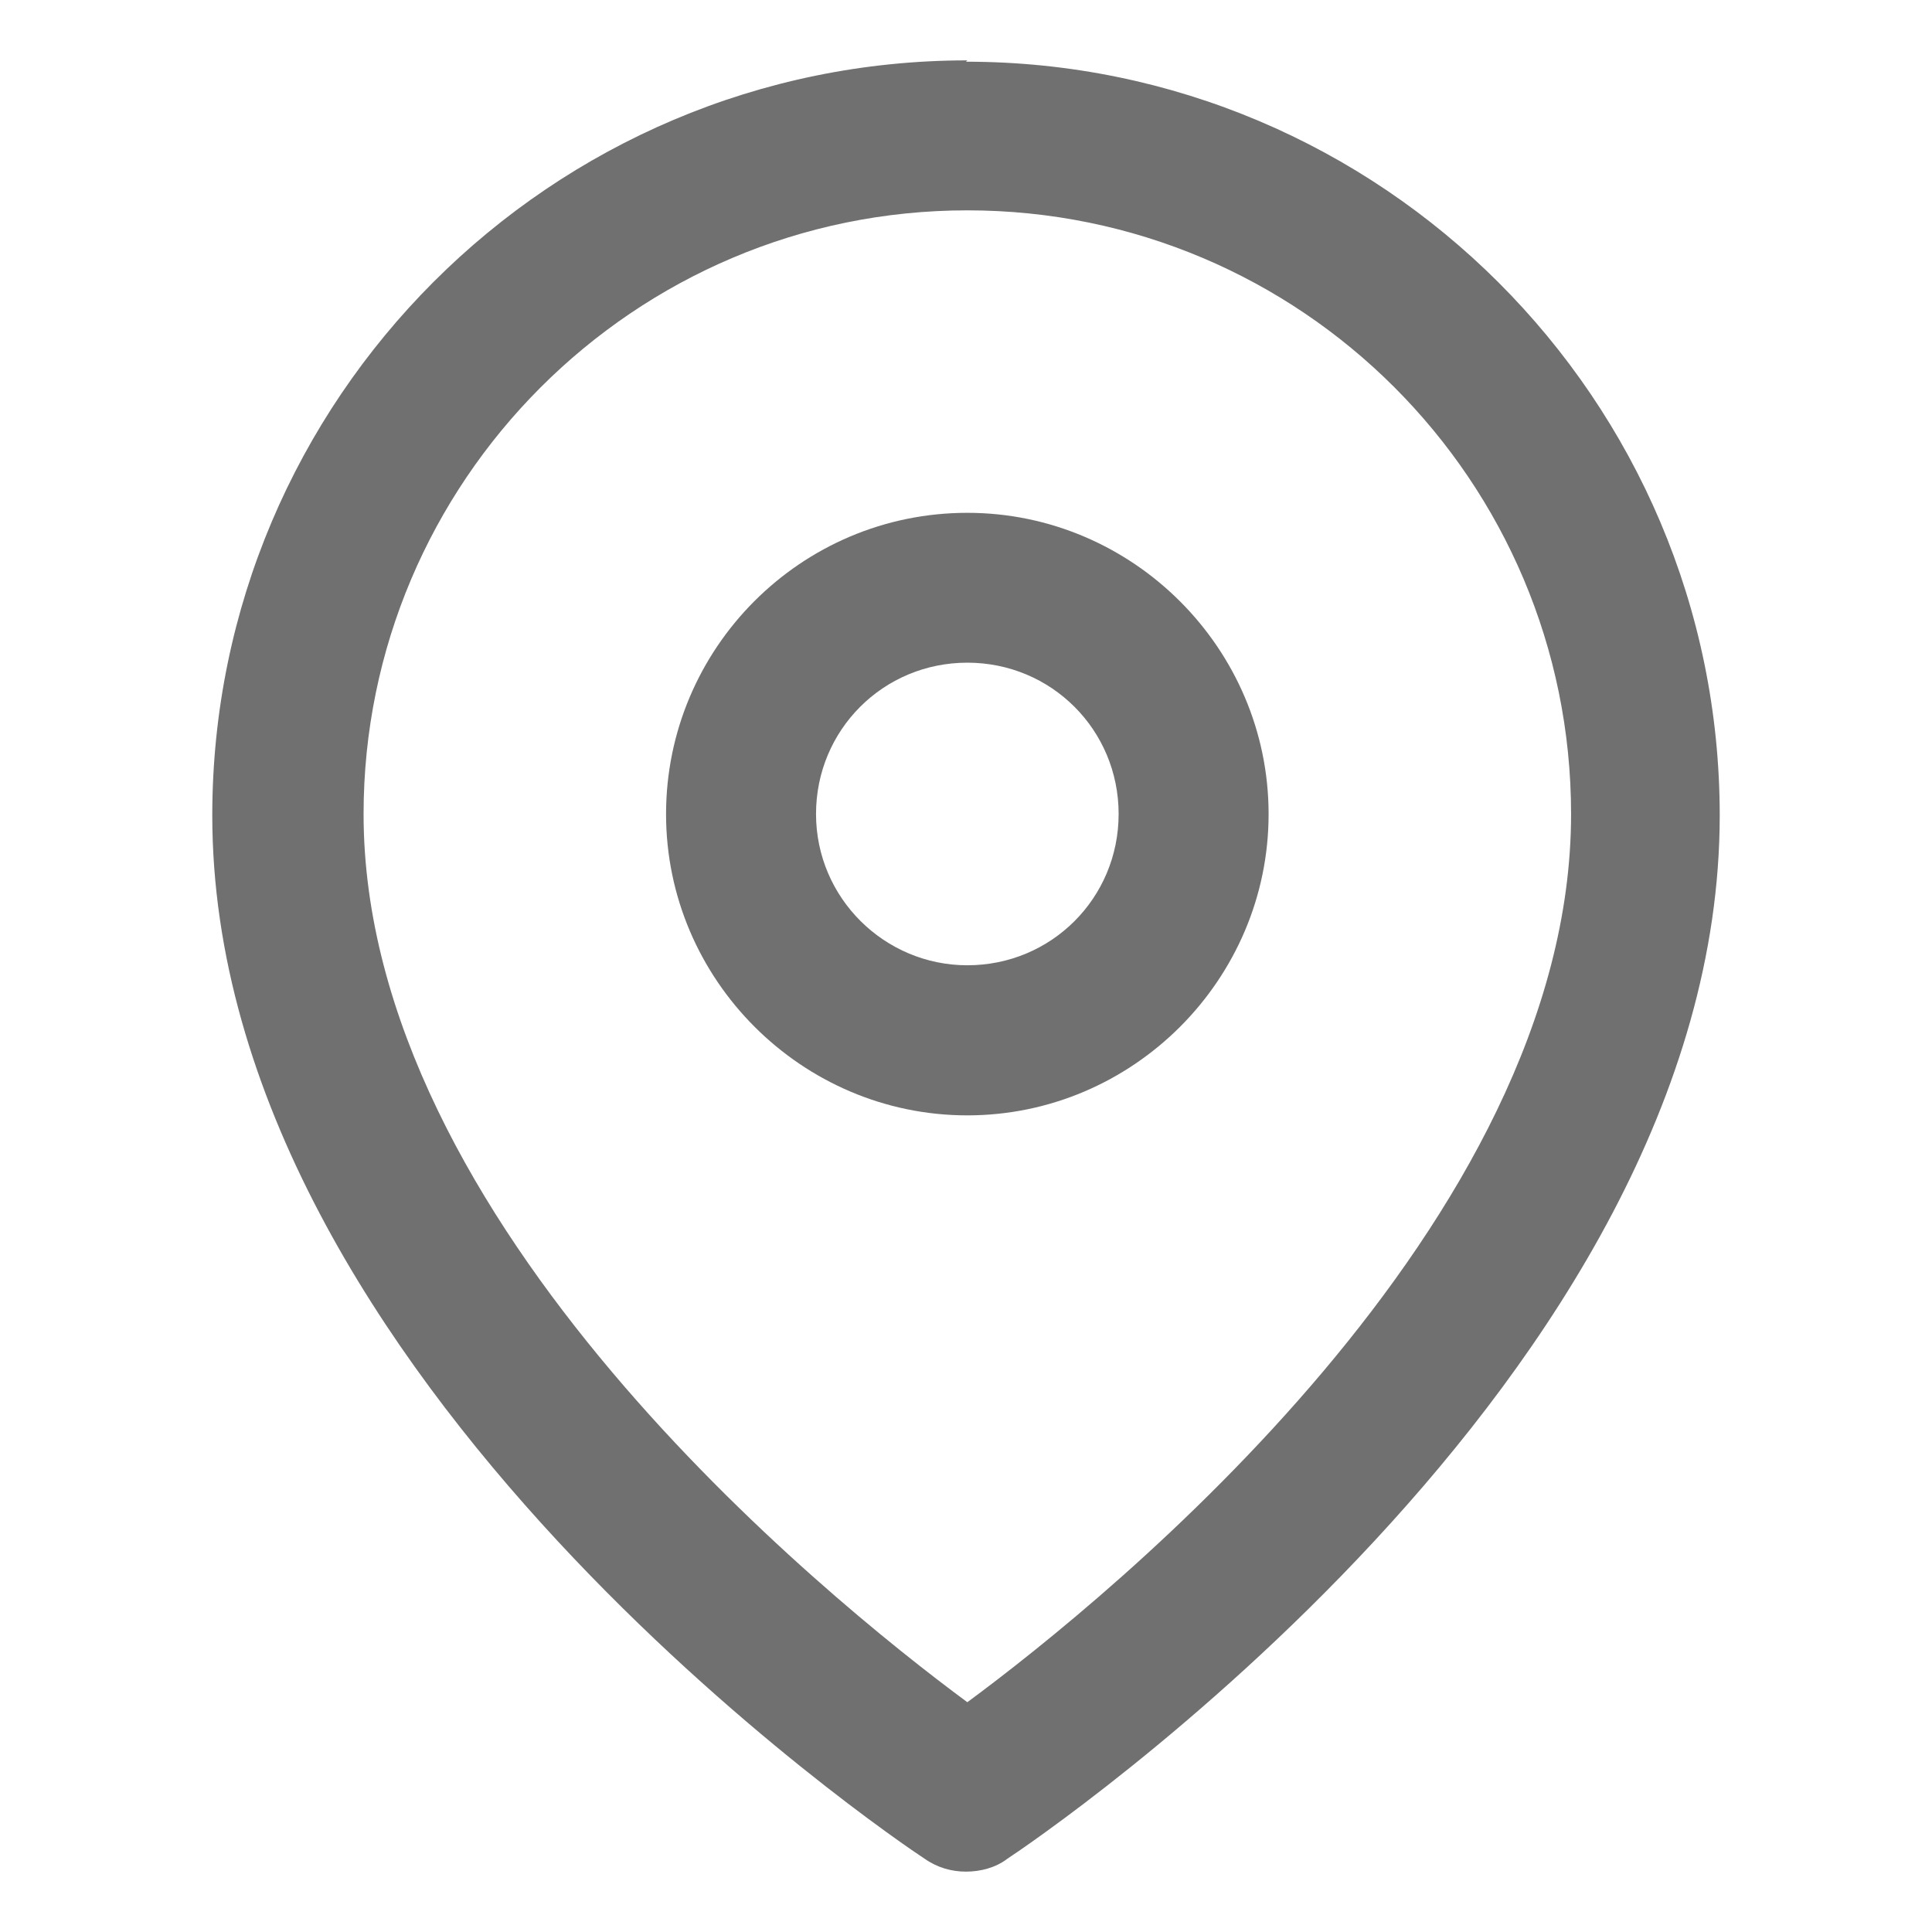
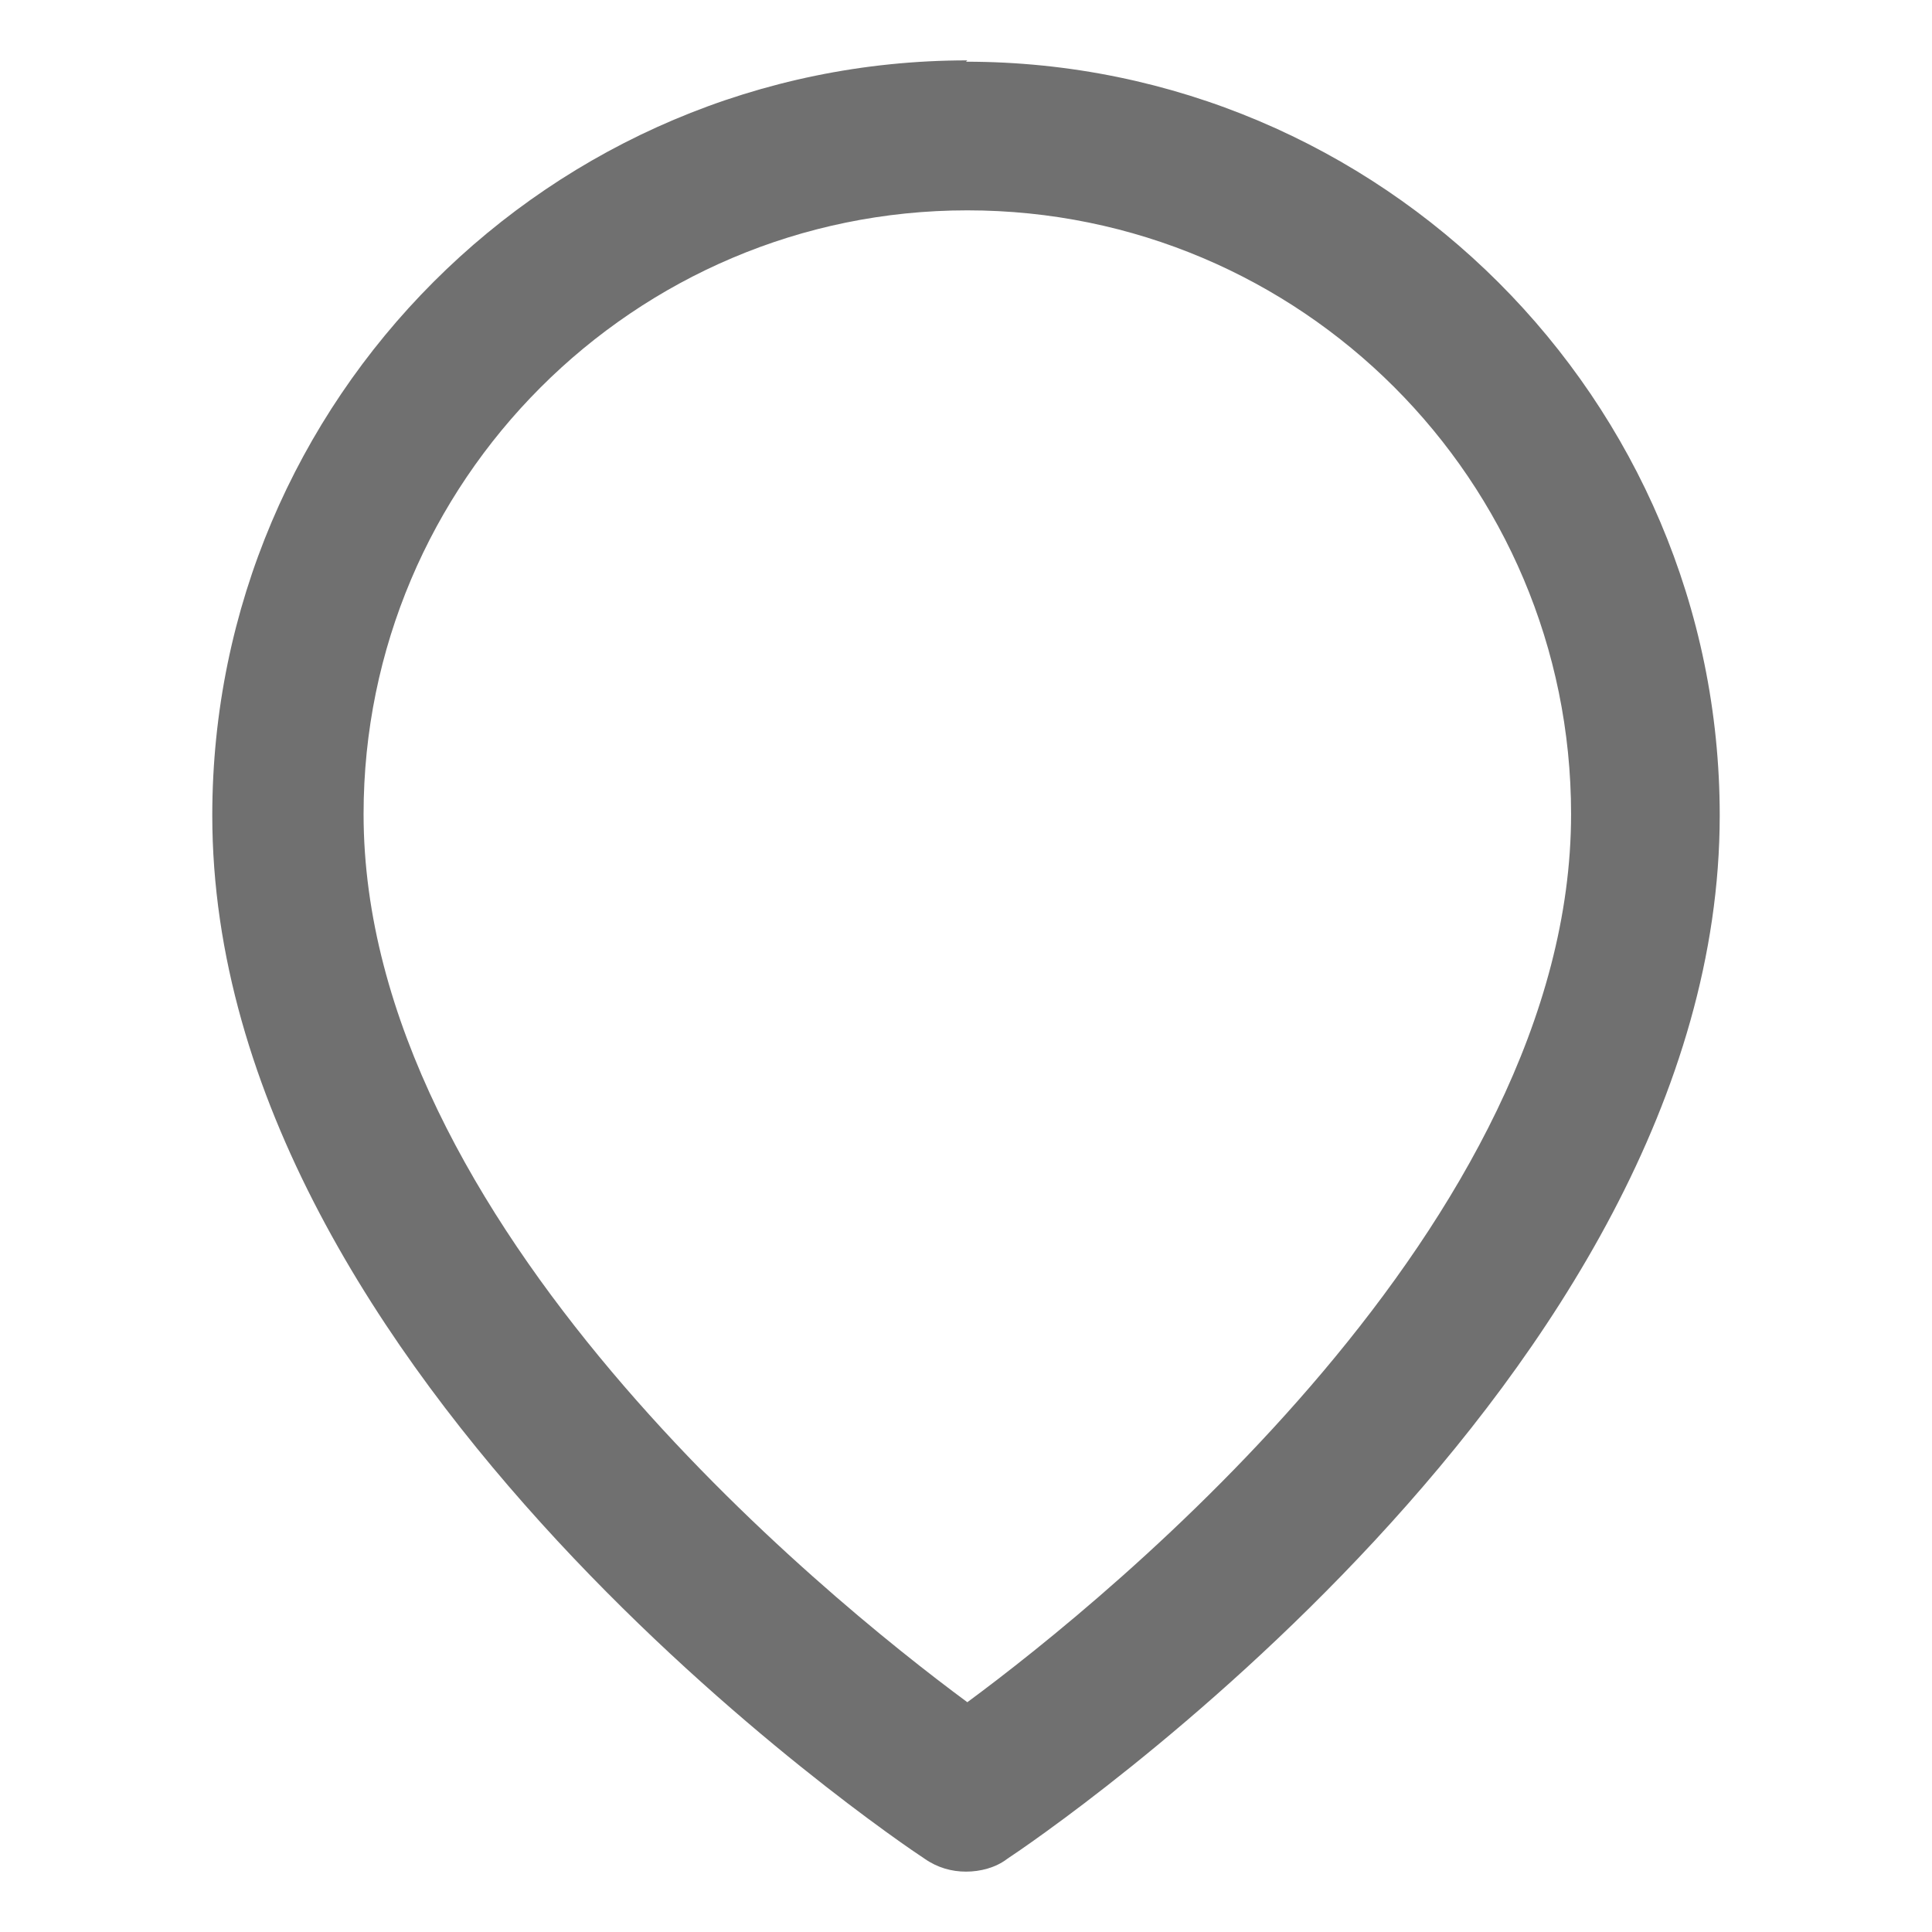
<svg xmlns="http://www.w3.org/2000/svg" id="Ebene_1" data-name="Ebene 1" width="160" height="160" viewBox="0 0 160 160">
  <defs>
    <style>
      .cls-1 {
        fill: #707070;
        stroke-width: 0px;
      }
    </style>
  </defs>
  <path class="cls-1" d="m80.11,5c-34.48,0-62.53,28.05-62.53,62.53,0,46.57,56.53,84.8,58.99,86.4,1.07.75,2.25,1.07,3.43,1.07s2.46-.32,3.43-1.07c2.46-1.61,58.99-39.83,58.99-86.4,0-34.48-28.05-62.42-62.42-62.42l.11-.11Zm0,135.97c-11.88-8.78-50-39.72-50-73.55,0-27.52,22.38-50,50-50s50,22.38,50,50c0,33.83-38.12,64.78-50,73.55Z" />
-   <path class="cls-1" d="m80.11,42.47c-13.81,0-24.95,11.24-24.95,24.95s11.24,24.95,24.95,24.95,24.95-11.24,24.95-24.95-11.24-24.95-24.95-24.95Zm0,37.47c-6.85,0-12.53-5.57-12.53-12.53s5.57-12.53,12.53-12.53,12.53,5.57,12.53,12.53-5.57,12.53-12.53,12.53Z" />
</svg>